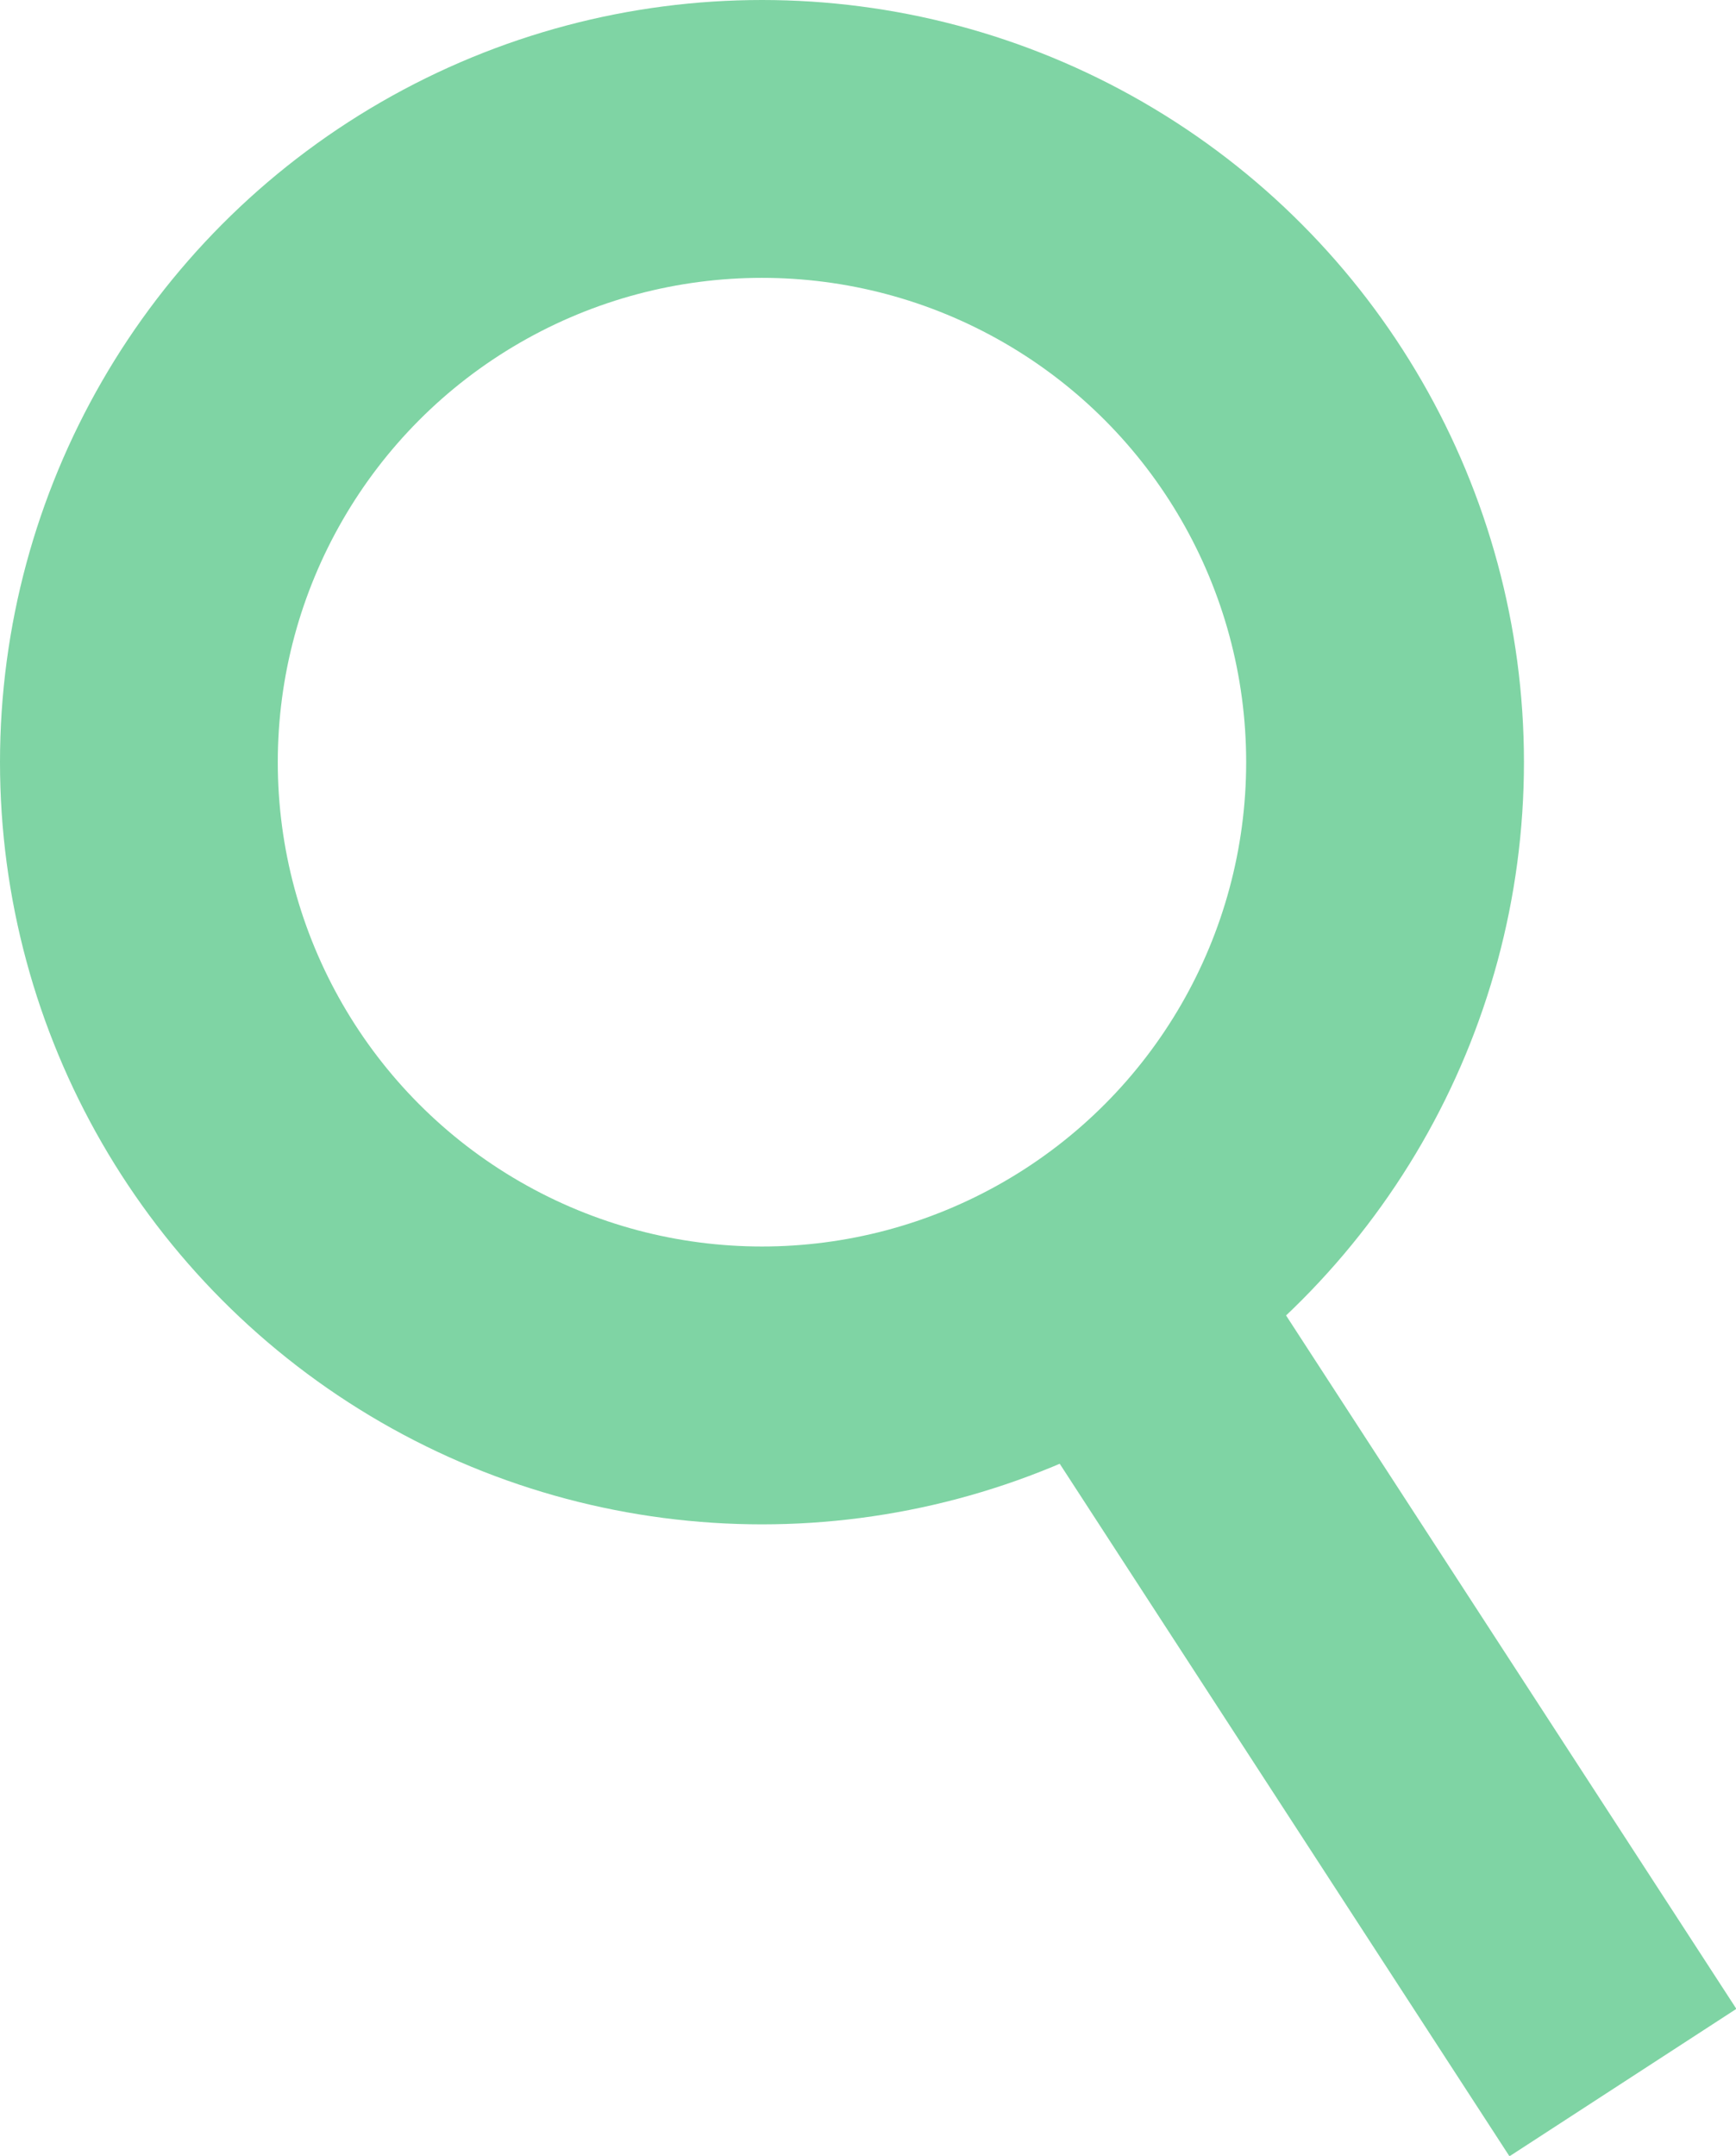
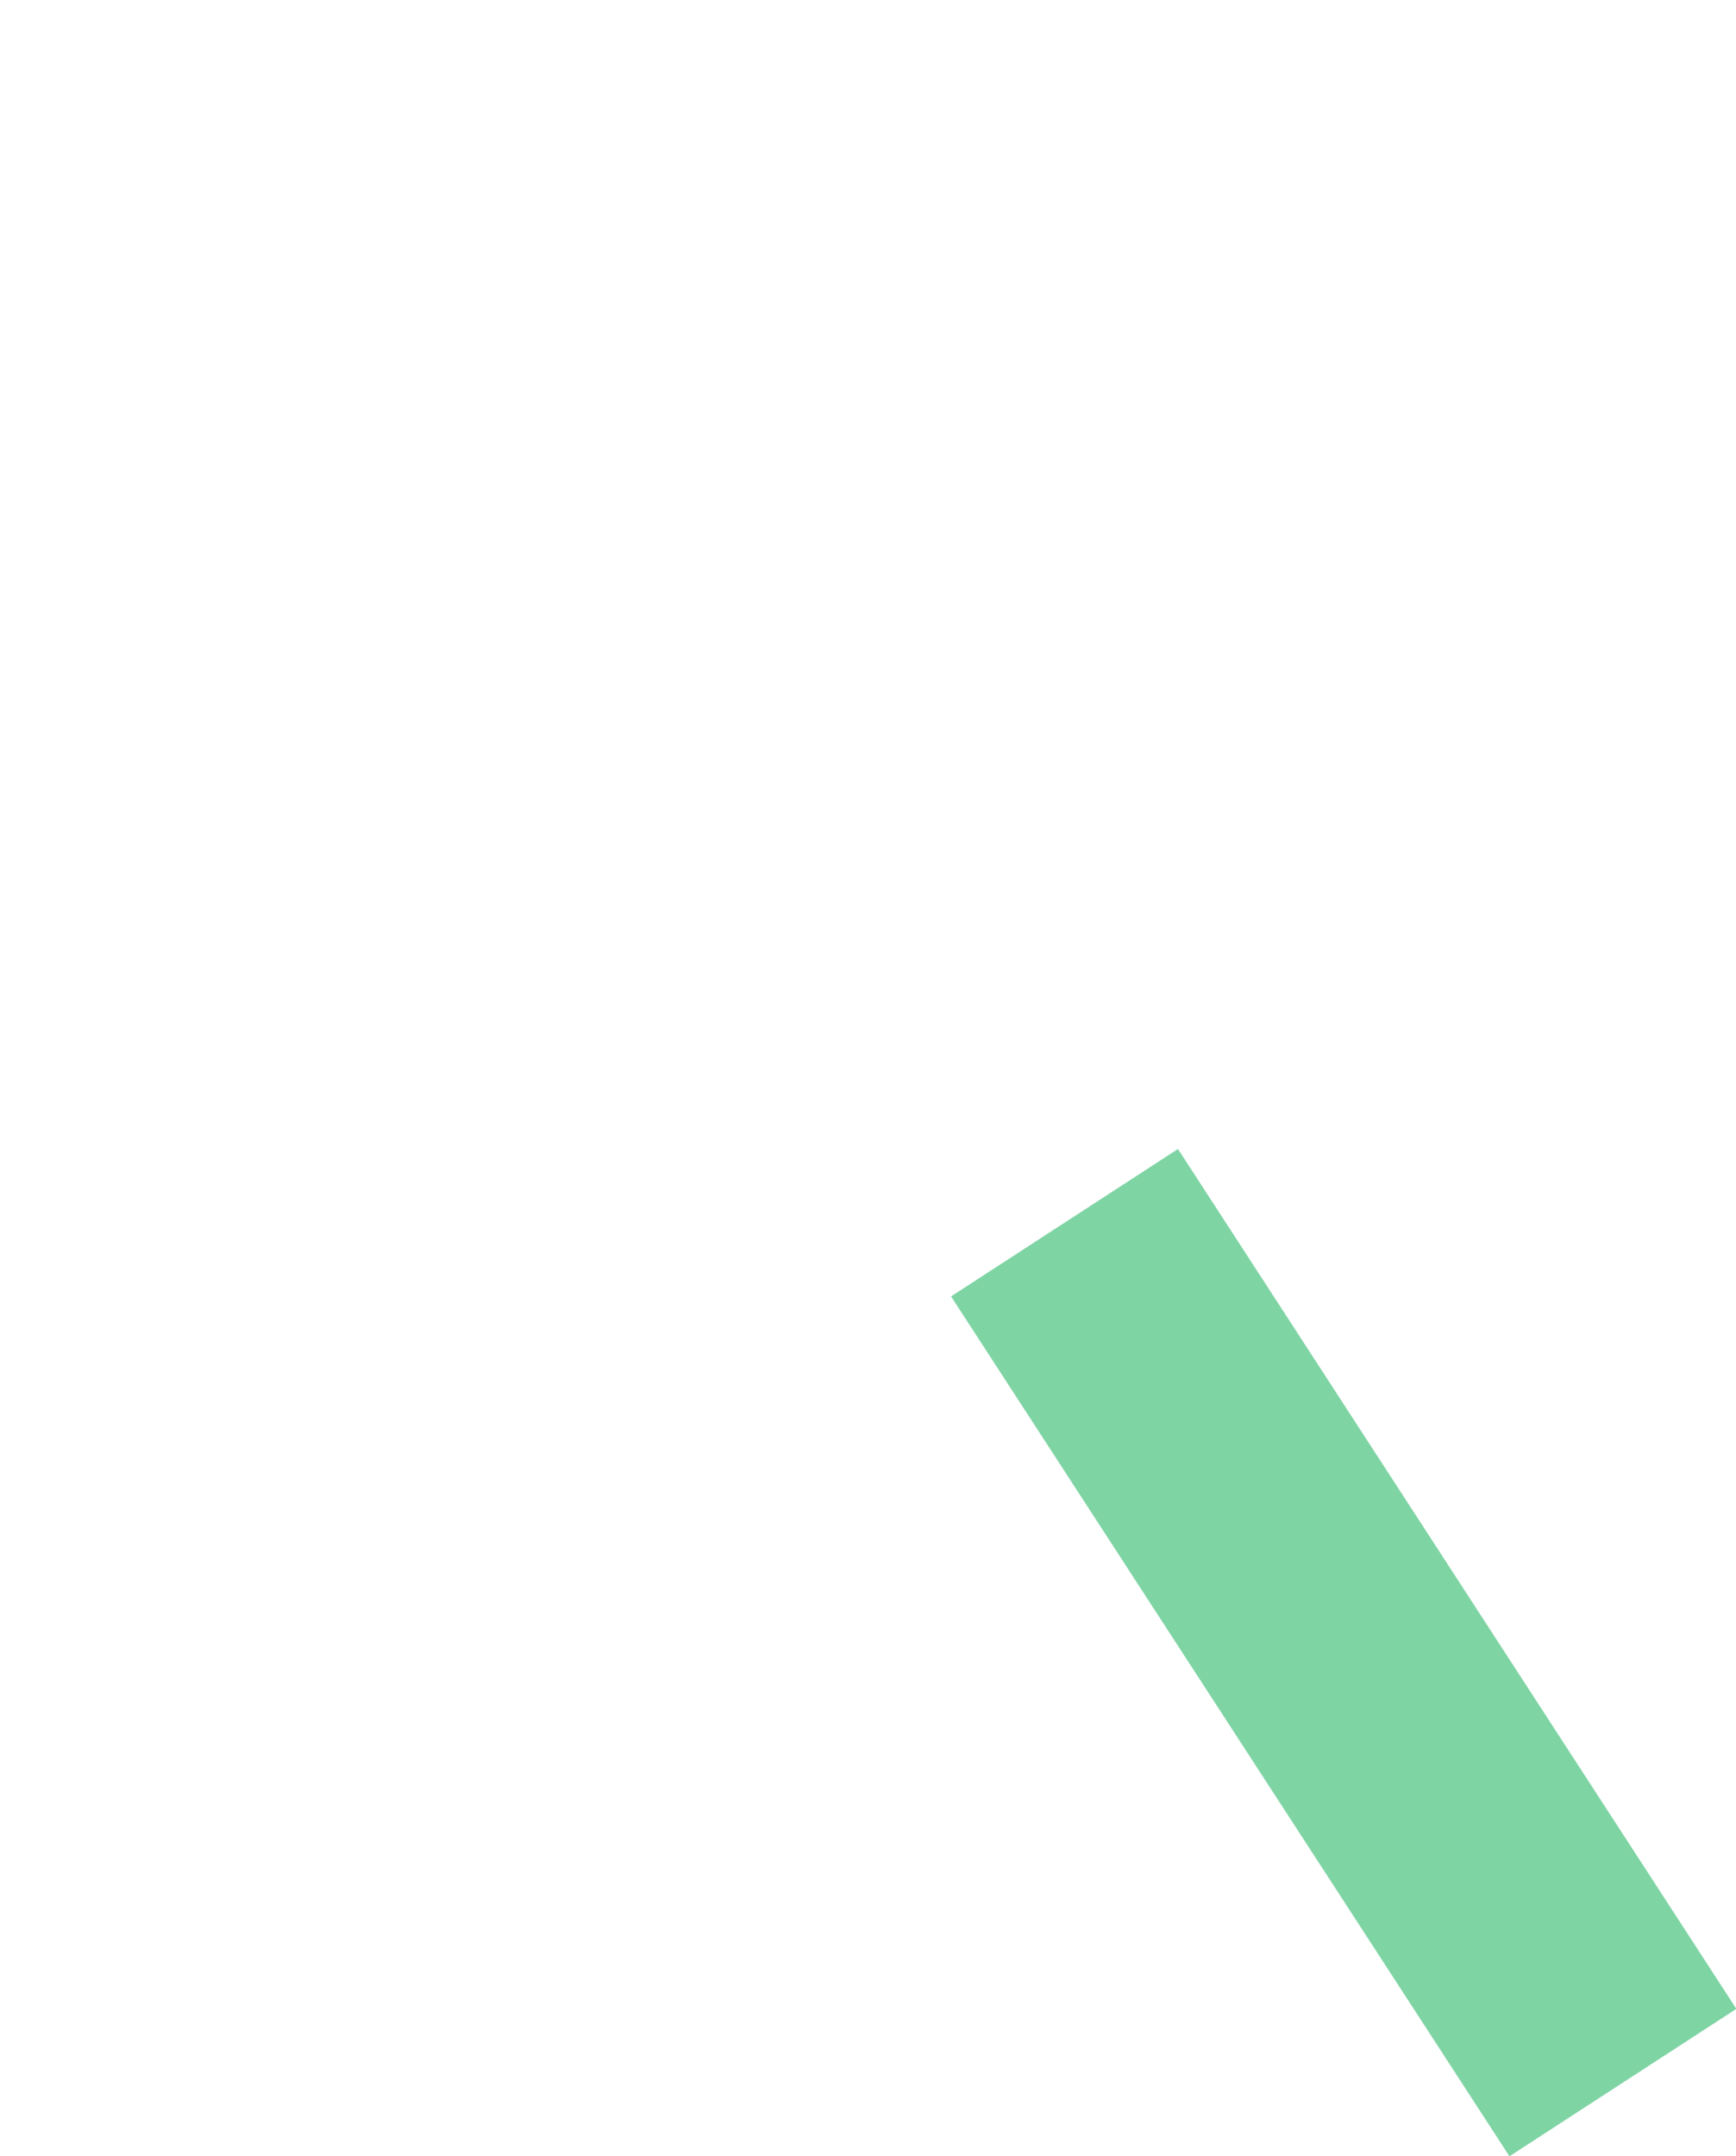
<svg xmlns="http://www.w3.org/2000/svg" width="1131.172" height="1404.373" viewBox="0 0 1131.172 1404.373">
  <g id="グループ_17792" data-name="グループ 17792" transform="translate(-500 47)">
    <g id="楕円形_139" data-name="楕円形 139" transform="translate(500 -47)" fill="none" stroke="#7fd4a4" stroke-width="181">
-       <circle cx="496.5" cy="496.5" r="496.5" stroke="none" />
-       <circle cx="496.5" cy="496.5" r="406" fill="none" />
-     </g>
+       </g>
    <rect id="長方形_6922" data-name="長方形 6922" width="667.626" height="176.224" transform="matrix(0.545, 0.839, -0.839, 0.545, 1267.557, 701.476)" fill="#7fd4a4" />
  </g>
</svg>